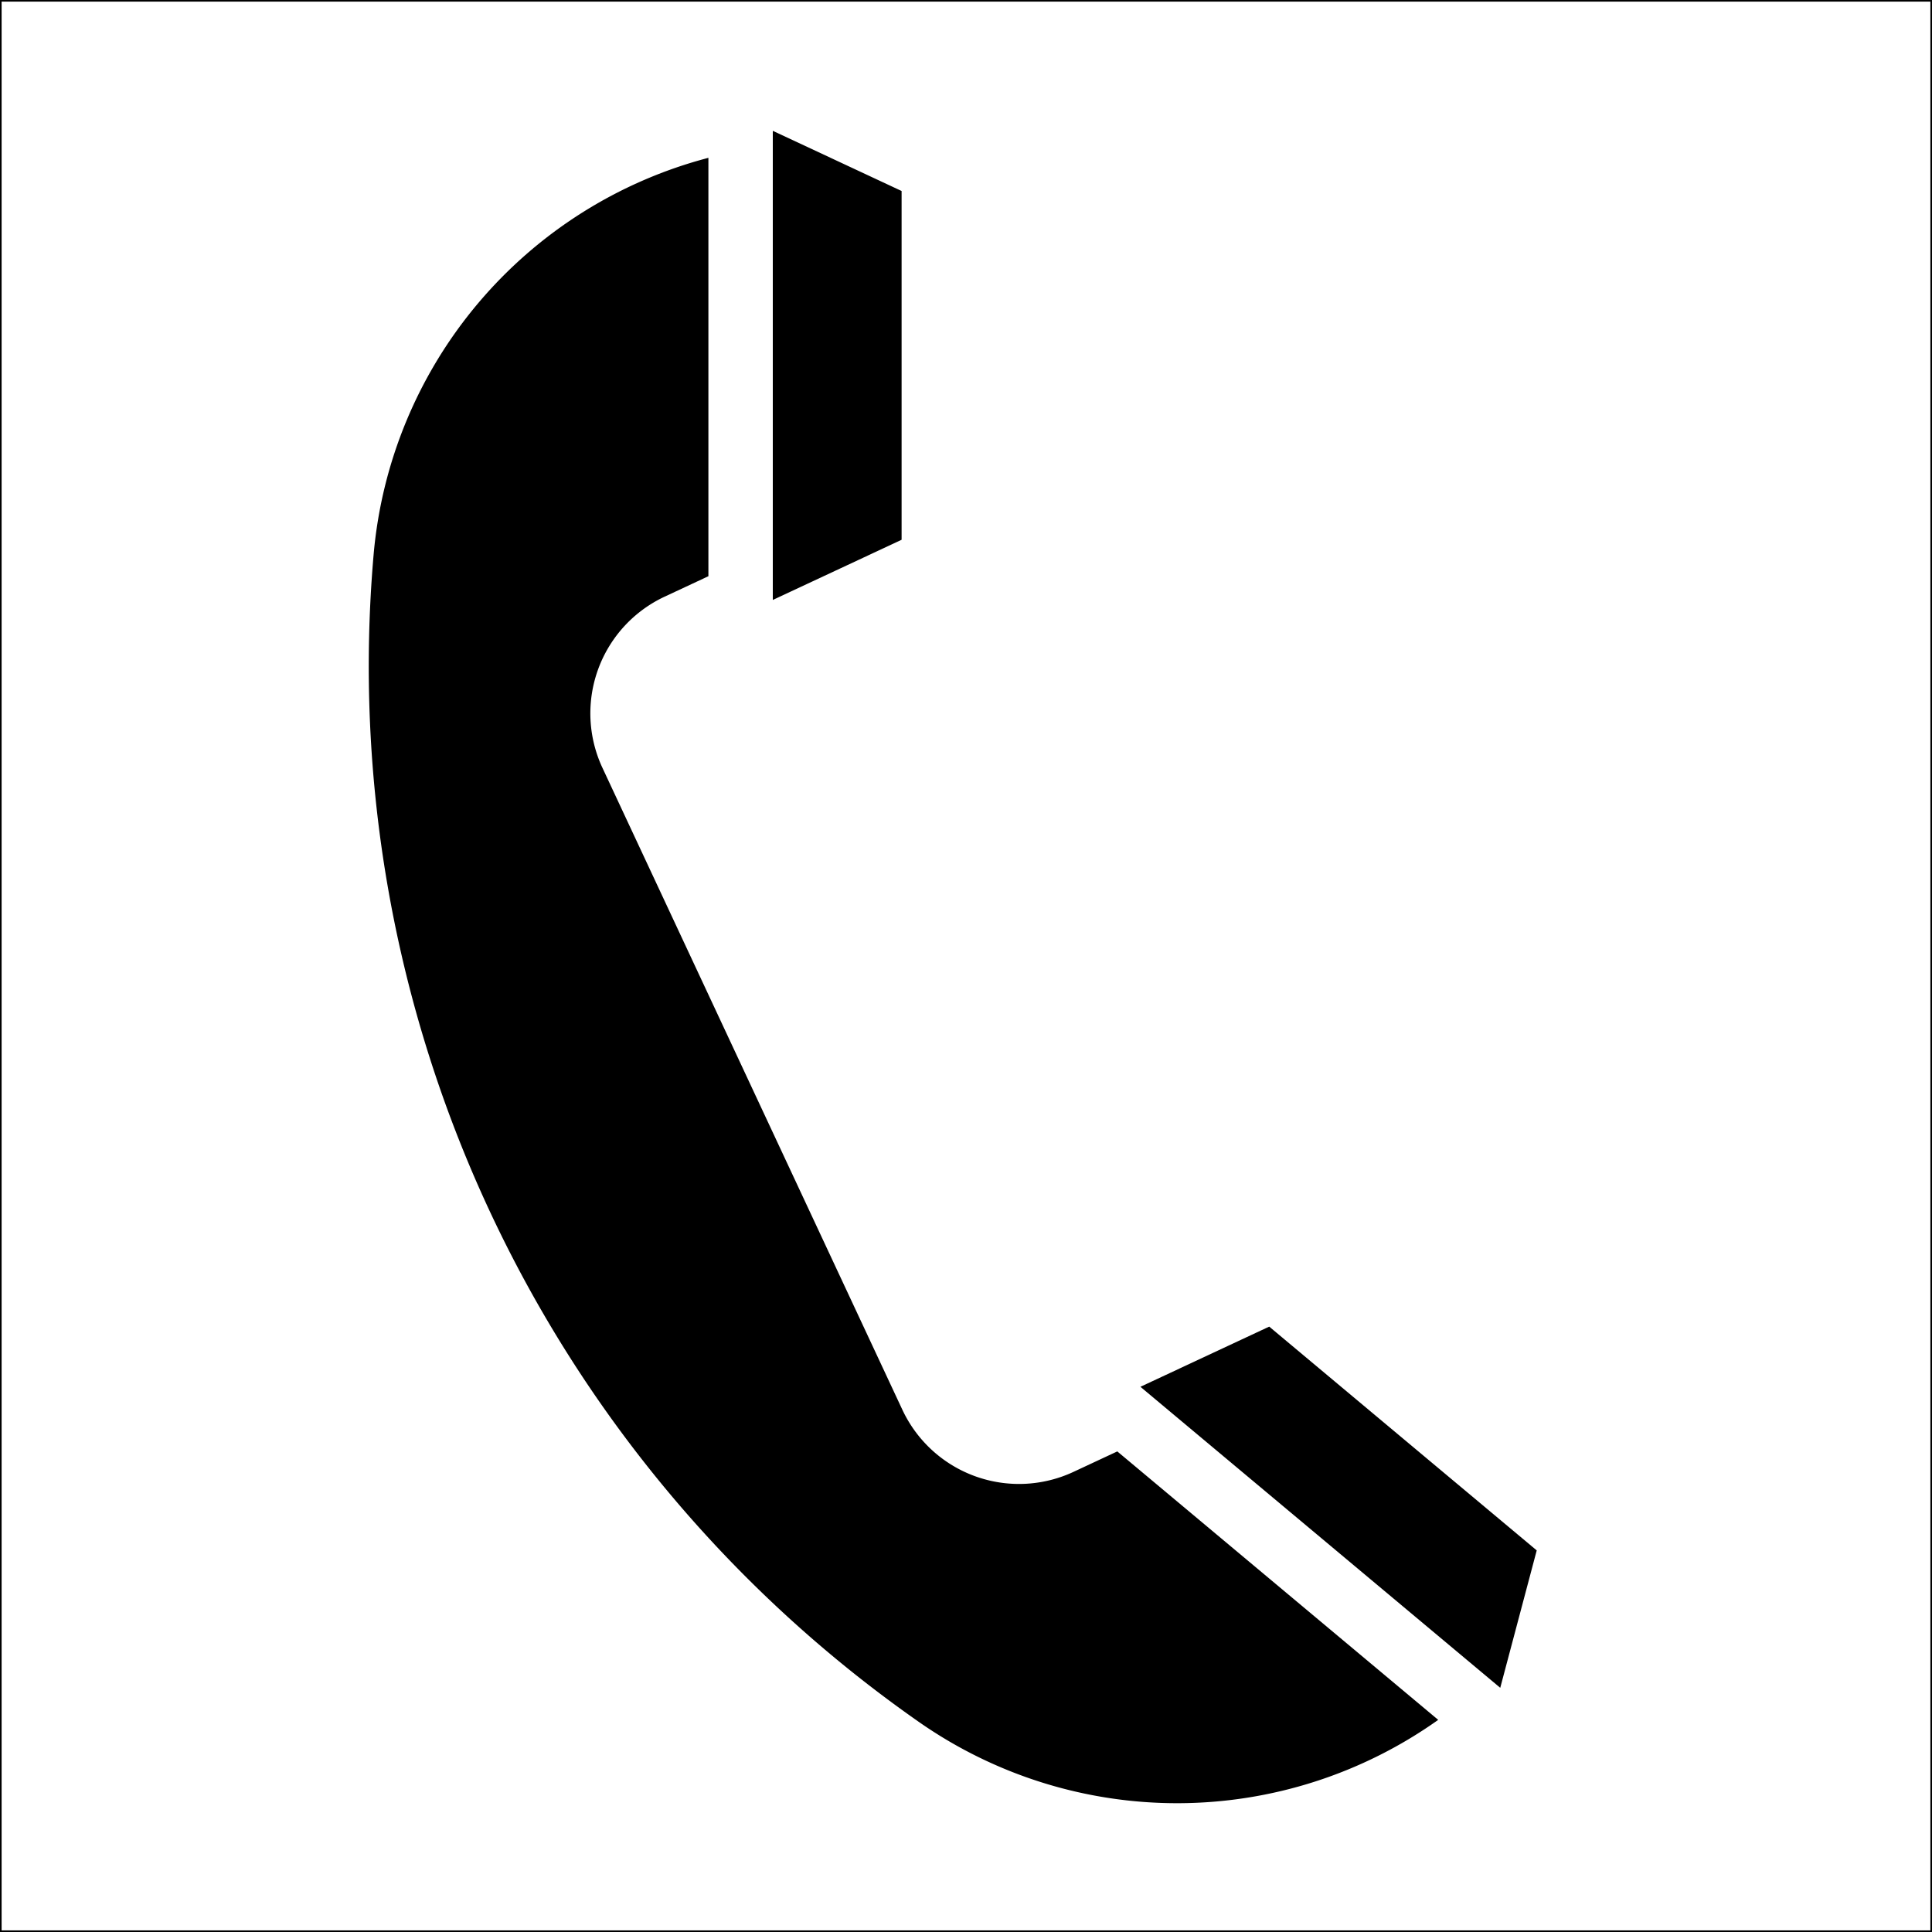
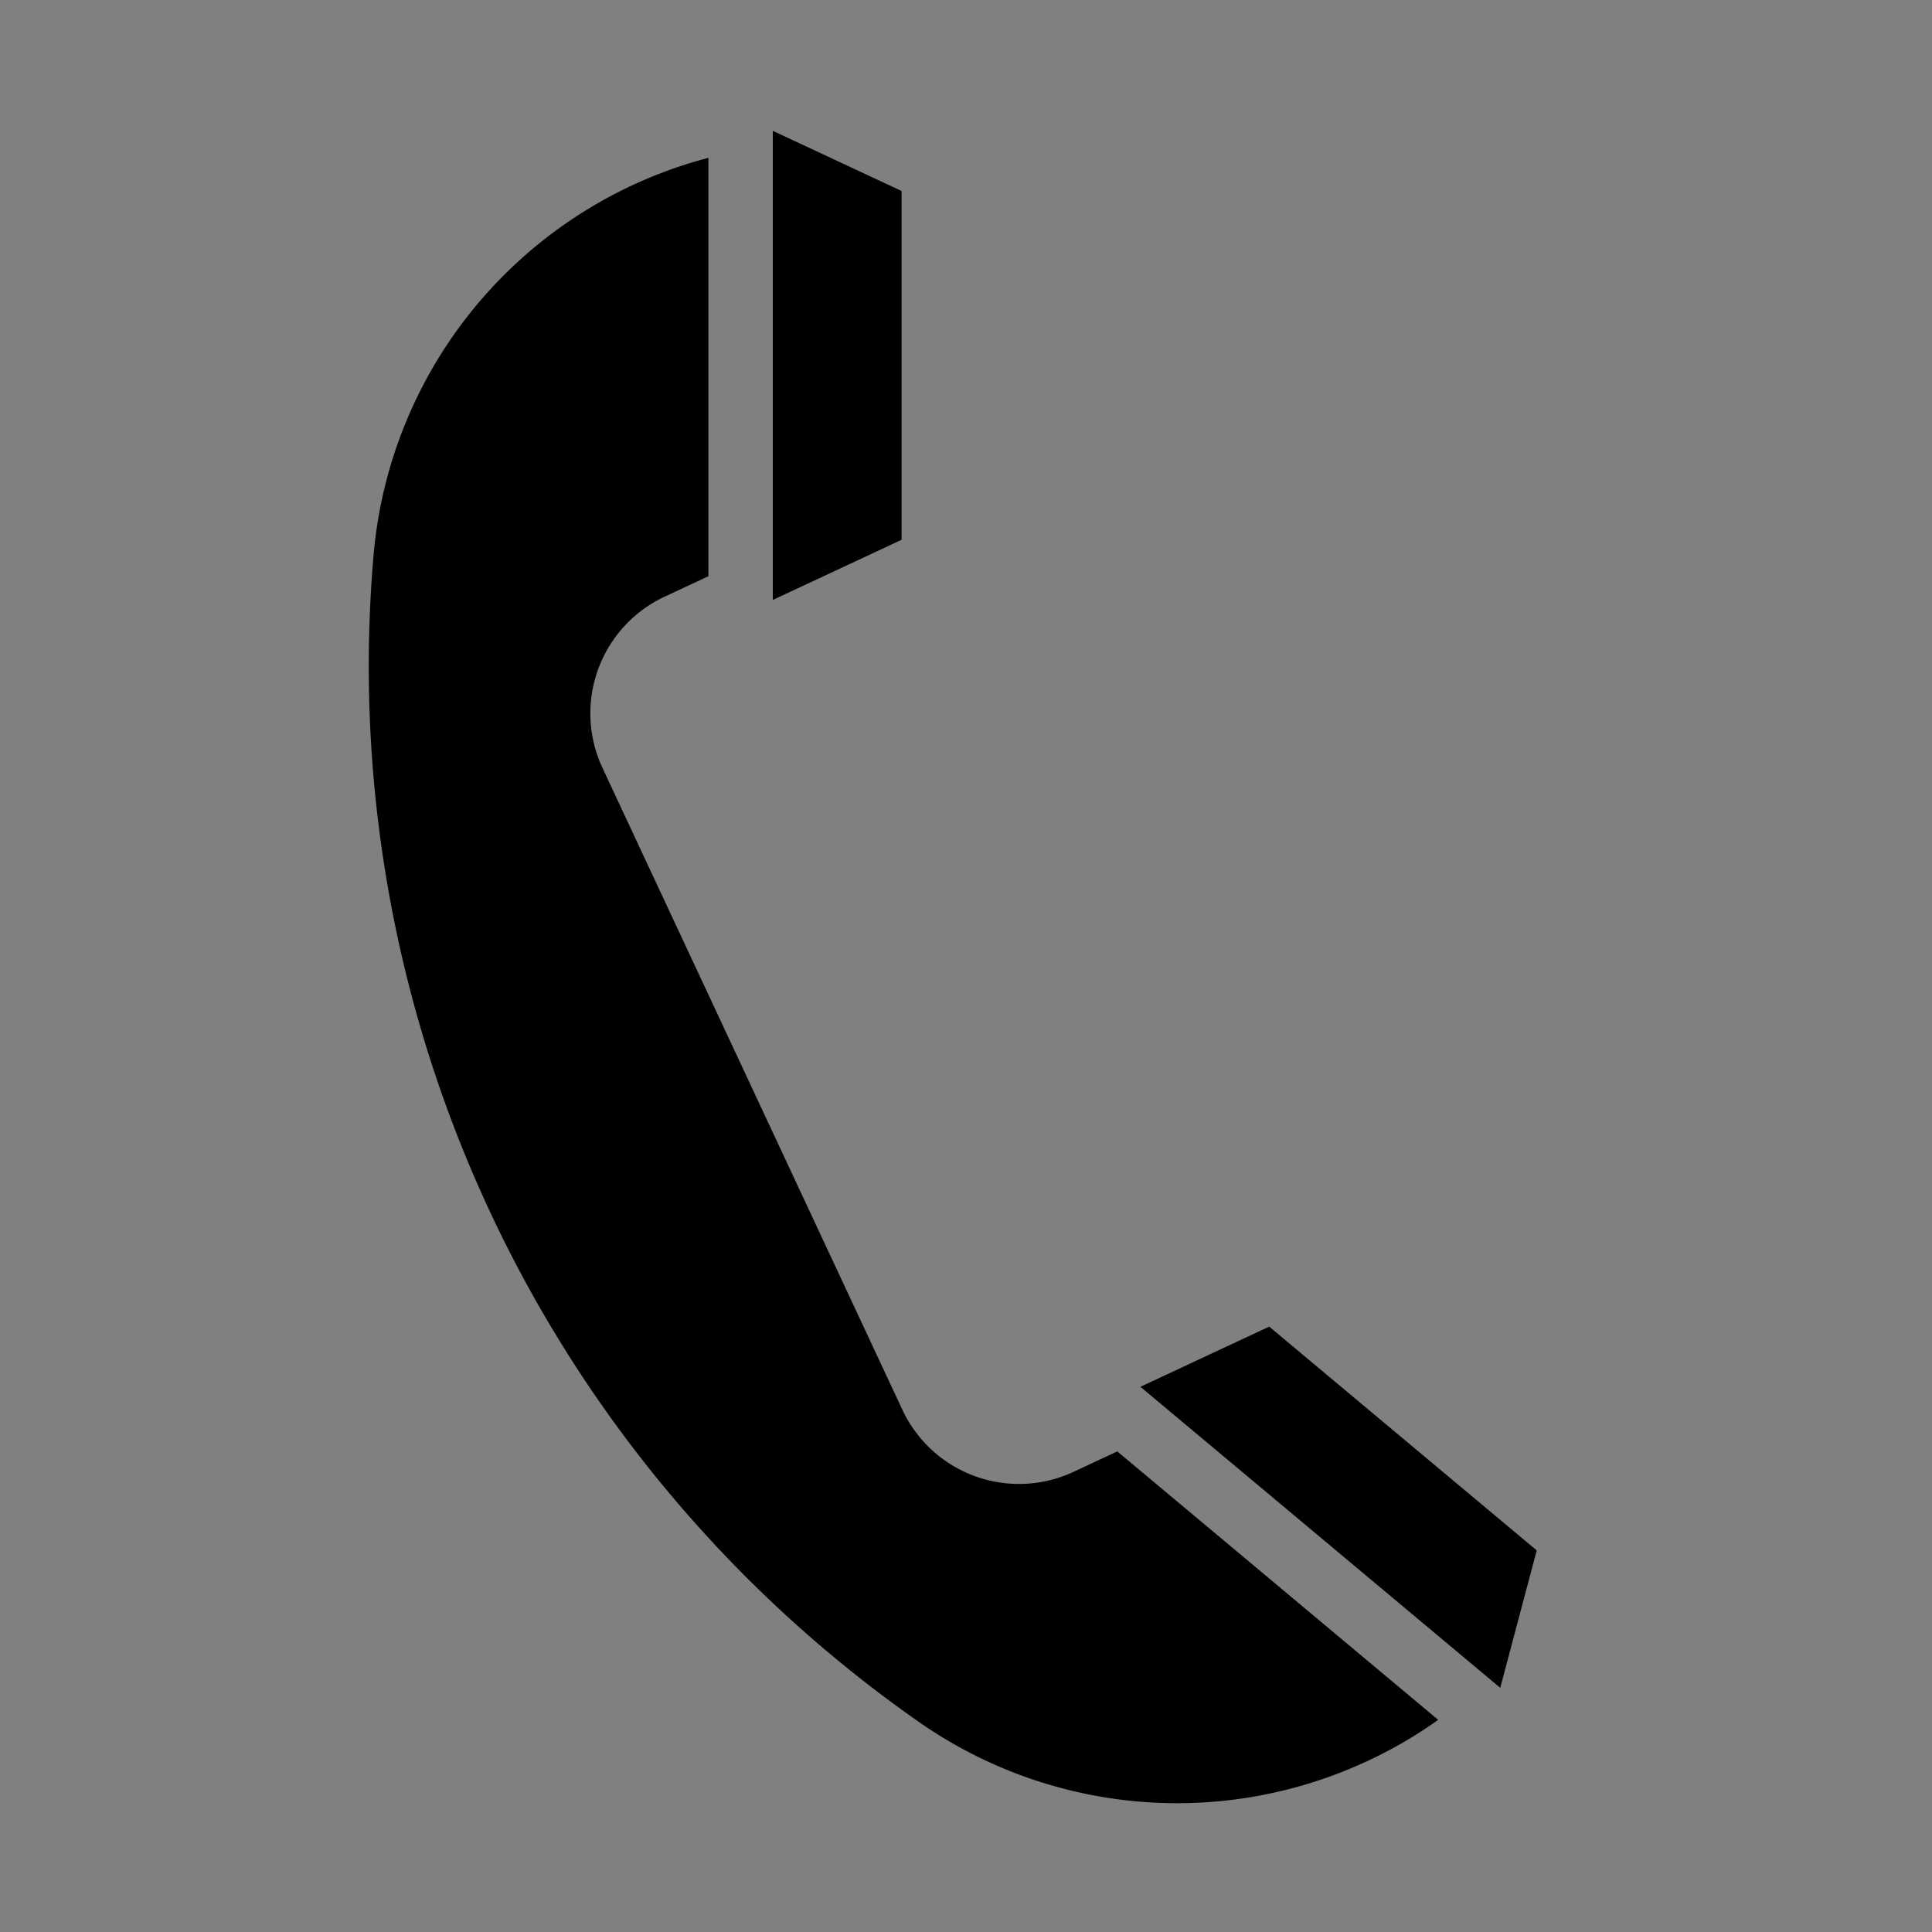
<svg xmlns="http://www.w3.org/2000/svg" width="150" height="150" version="1.1">
  <rect width="100%" height="100%" fill="#808080" stroke="none" />
-   <path fill="white" fill-rule="evenodd" stroke="black" stroke-width="0.25" d="M0 150L0 0L150 0L150 150L0 150Z" />
  <path fill="black" fill-rule="evenodd" stroke="none" d="M55 44.737L55 12.254A35 35 0 0 0 29.005 43.086L29.005 43.086A100 100 0 0 0 71.334 133.685L71.334 133.685A35 35 0 0 0 111.662 133.53L86.747 112.687L83.349 114.274A10 10 0 0 1 70.057 109.447L46.775 59.618A10 10 0 0 1 51.602 46.325L55 44.737Z   M60 46.58L60 10.157L70 14.829L70 41.908L60 46.58Z   M88.542 107.67L116.479 131.041L119.311 120.373L98.542 102.998L88.542 107.67Z" />
</svg>